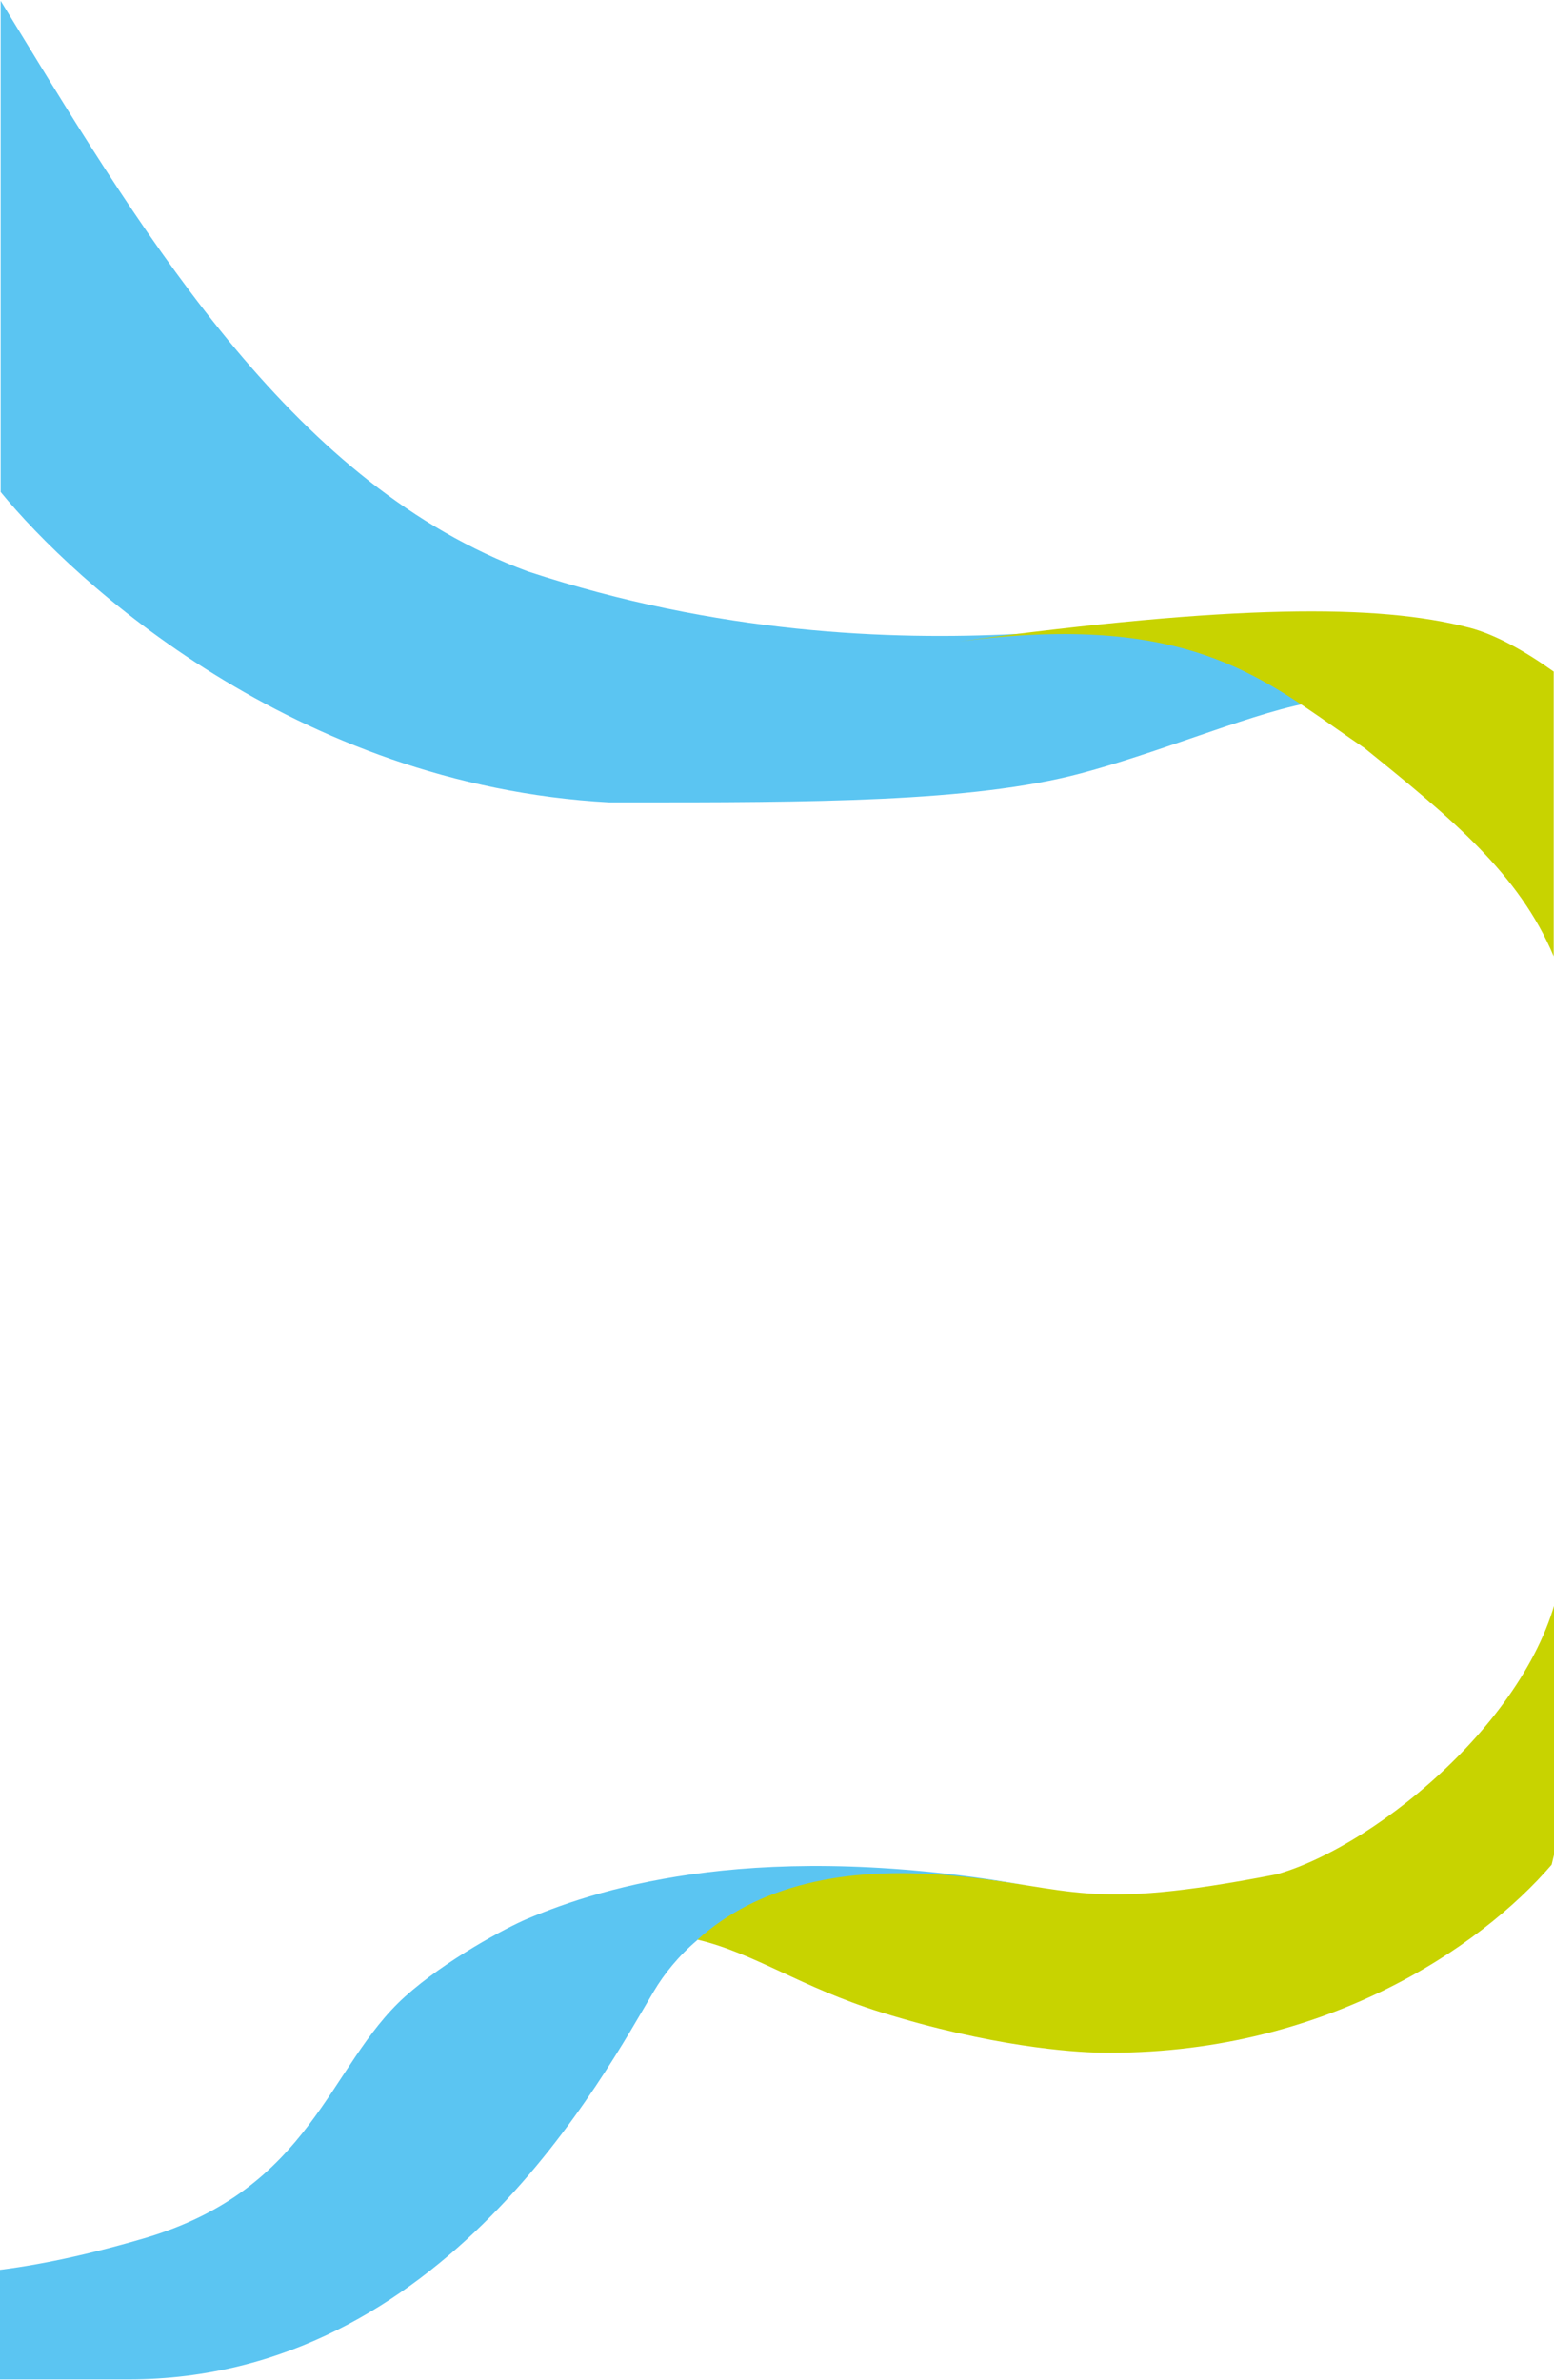
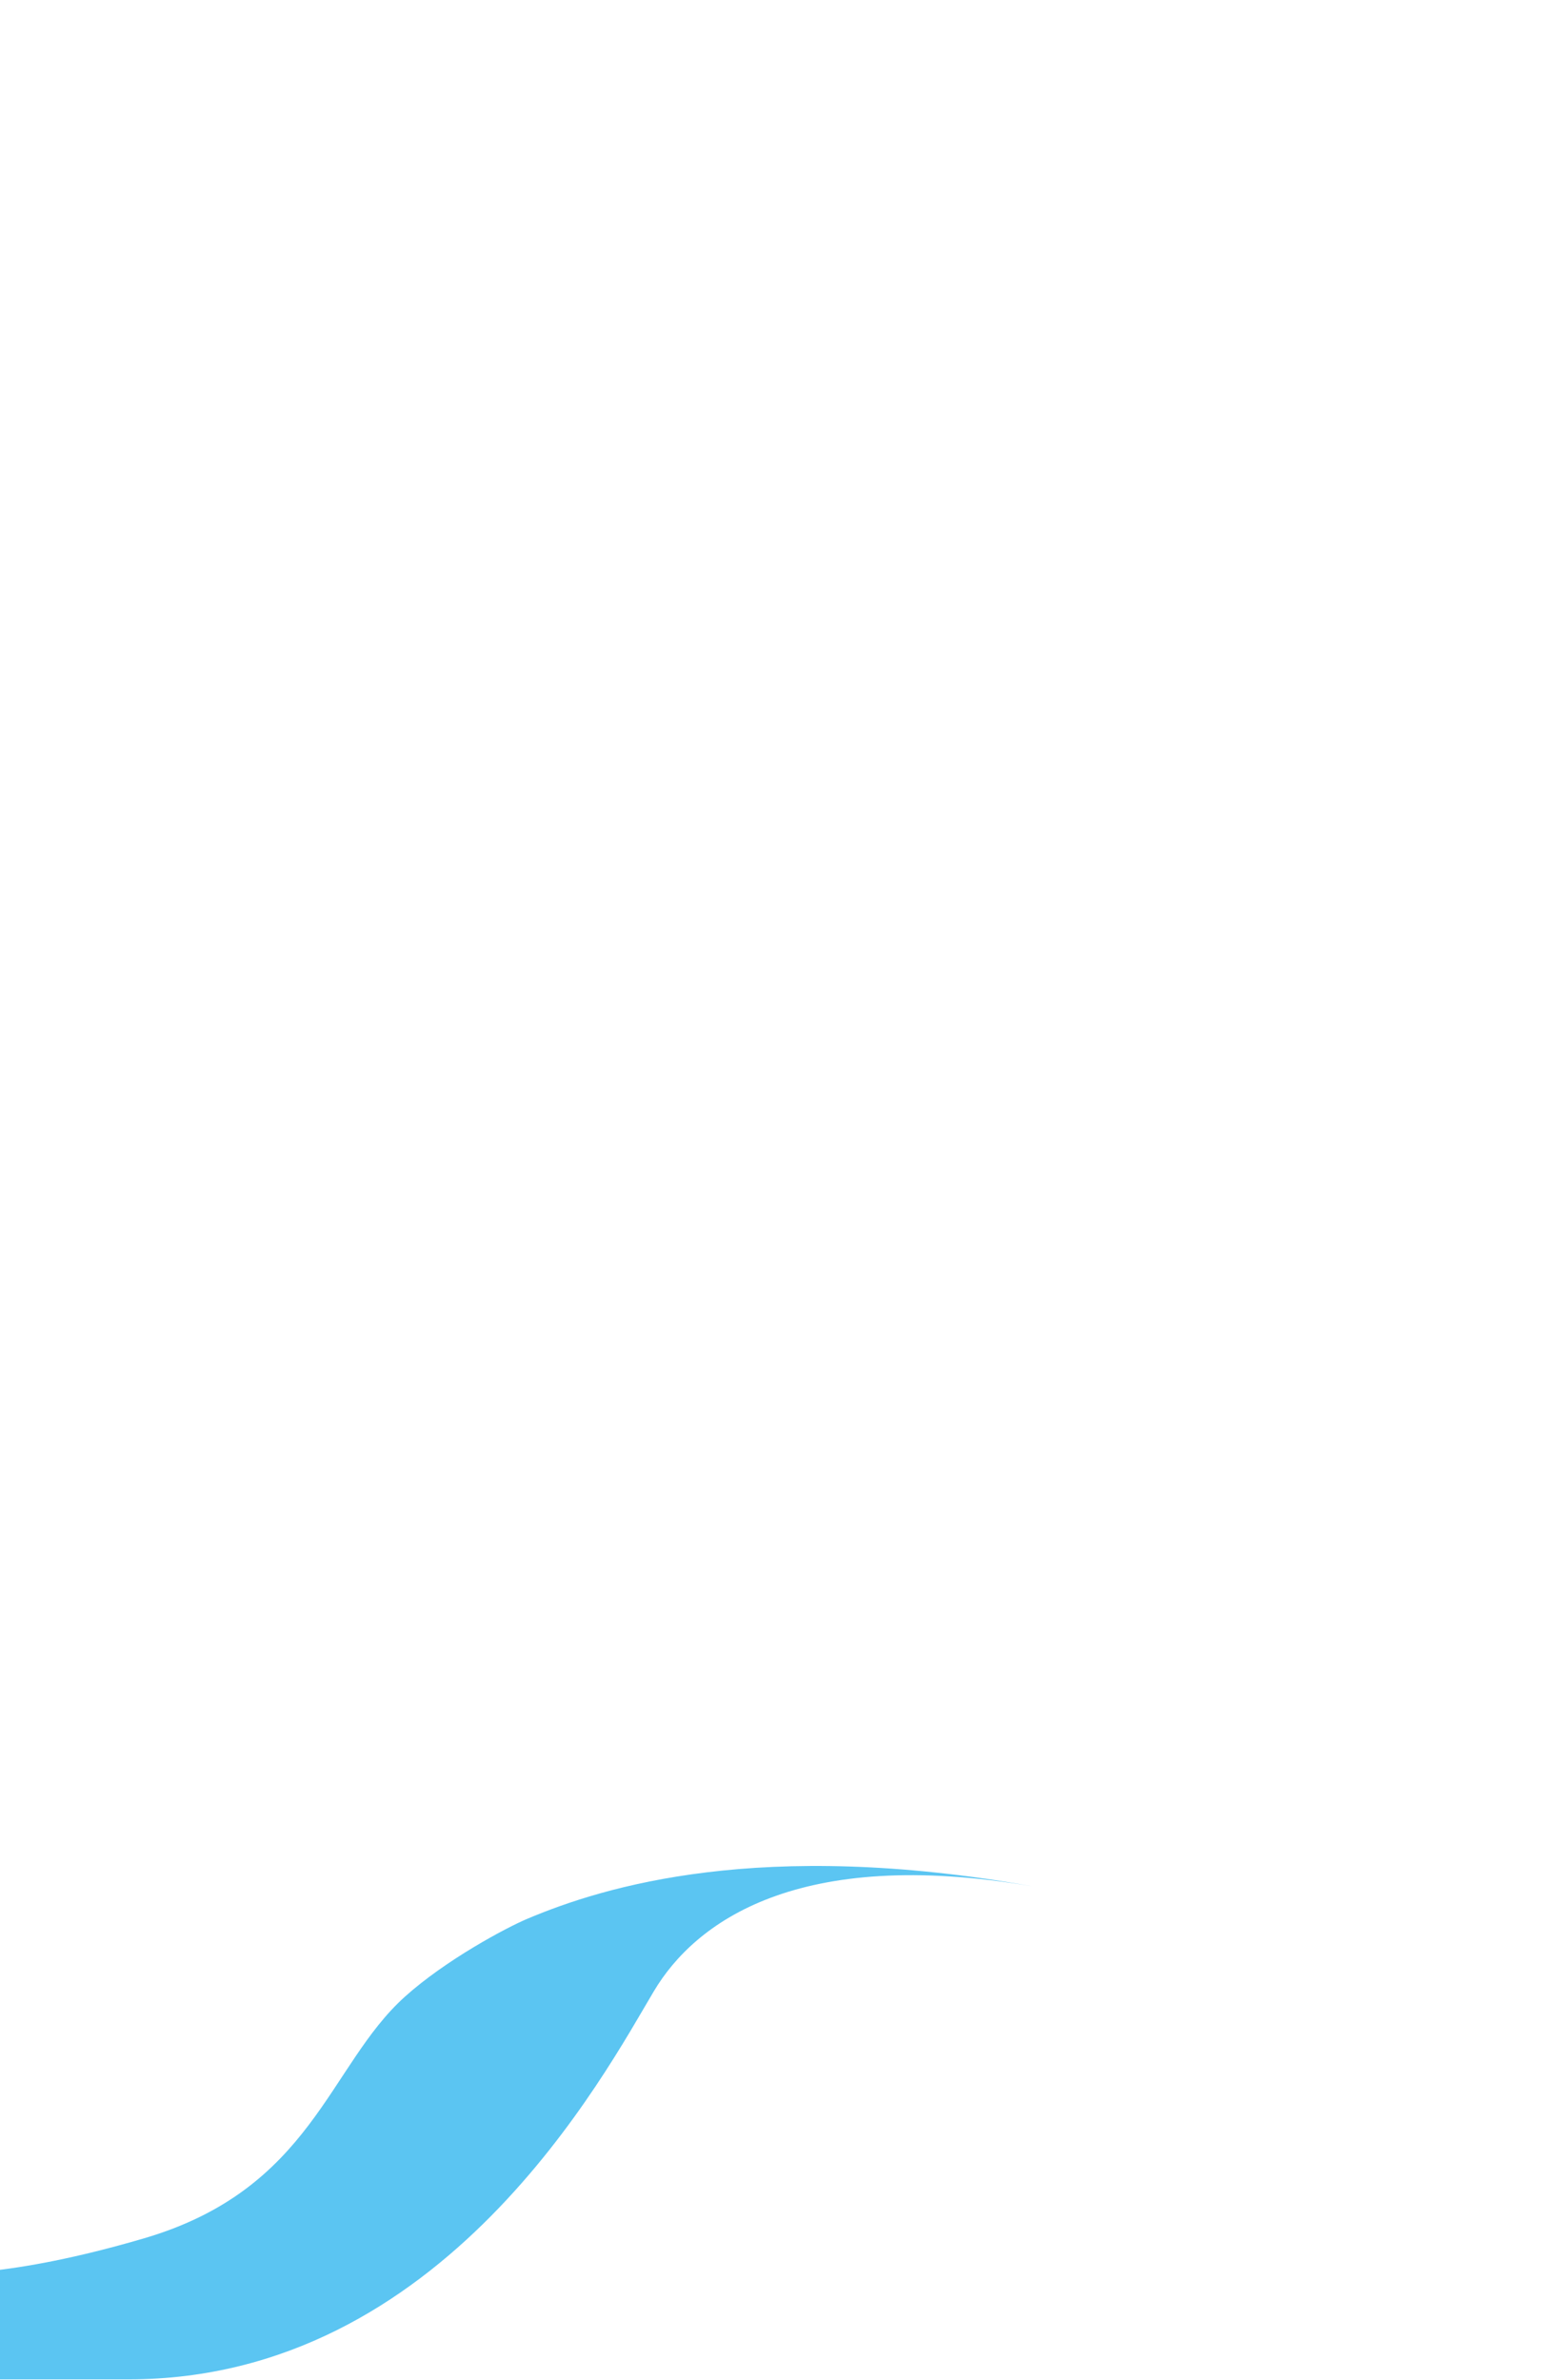
<svg xmlns="http://www.w3.org/2000/svg" width="1601" height="2452" viewBox="0 0 1601 2452" fill="none">
-   <path fill-rule="evenodd" clip-rule="evenodd" d="M0.695 506.91C75.994 599.046 303.232 809.093 627.695 826.684C633.24 826.684 638.765 826.685 644.27 826.685C835.318 826.71 1001.53 826.732 1113.65 796.764C1151.76 786.583 1191.23 773.006 1228.52 760.176C1272.55 745.034 1313.54 730.932 1345.7 724.684C1286.32 666.713 1158.06 647.59 1046.64 653.196C917.276 659.73 739.695 653.196 543.696 588.684C305.481 500.314 155.84 255.095 13.238 21.411C9.052 14.551 4.872 7.701 0.695 0.864V506.91Z" fill="#5BC5F2" />
-   <path fill-rule="evenodd" clip-rule="evenodd" d="M1600.7 691.951C1571.05 670.819 1540.93 653.785 1513.69 646.684C1418.84 621.953 1270.3 622.845 988.721 660.781C1208.08 632.614 1287.66 688.313 1375.92 750.086C1385.67 756.913 1395.53 763.814 1405.7 770.684C1495.45 843.226 1564.84 900.006 1600.7 985.312V691.951Z" fill="#C8D300" />
  <path d="M543.095 1976.98C521.46 1986.13 459.217 2019.29 417.02 2057.29C338.009 2128.46 321.778 2255.37 148.101 2306.22C78.059 2326.72 26.338 2335.87 -12.43 2340.02V2451.46H132.56C457.167 2451.21 623.255 2136.03 673.693 2051.45C715.986 1980.52 821.48 1902.14 1063.59 1943.42C783.805 1893.93 622.622 1943.36 543.114 1976.98H543.095Z" fill="#5BC5F2" />
-   <path d="M1619.82 1832.94L1608.57 1619.3C1590.7 1760.14 1420.75 1901.32 1315.07 1931.13C1115.54 1969.95 1109.04 1944.24 980.056 1932.39C868.966 1922.21 780.317 1942.94 718.611 1998.42C777.481 2012.39 825.102 2047.48 907.197 2073.08C1021.18 2108.63 1105.06 2114.37 1133.63 2114.81C1361.67 2118.28 1525.19 2006.71 1598.57 1921.15L1619.82 1832.94Z" fill="#C8D300" />
</svg>